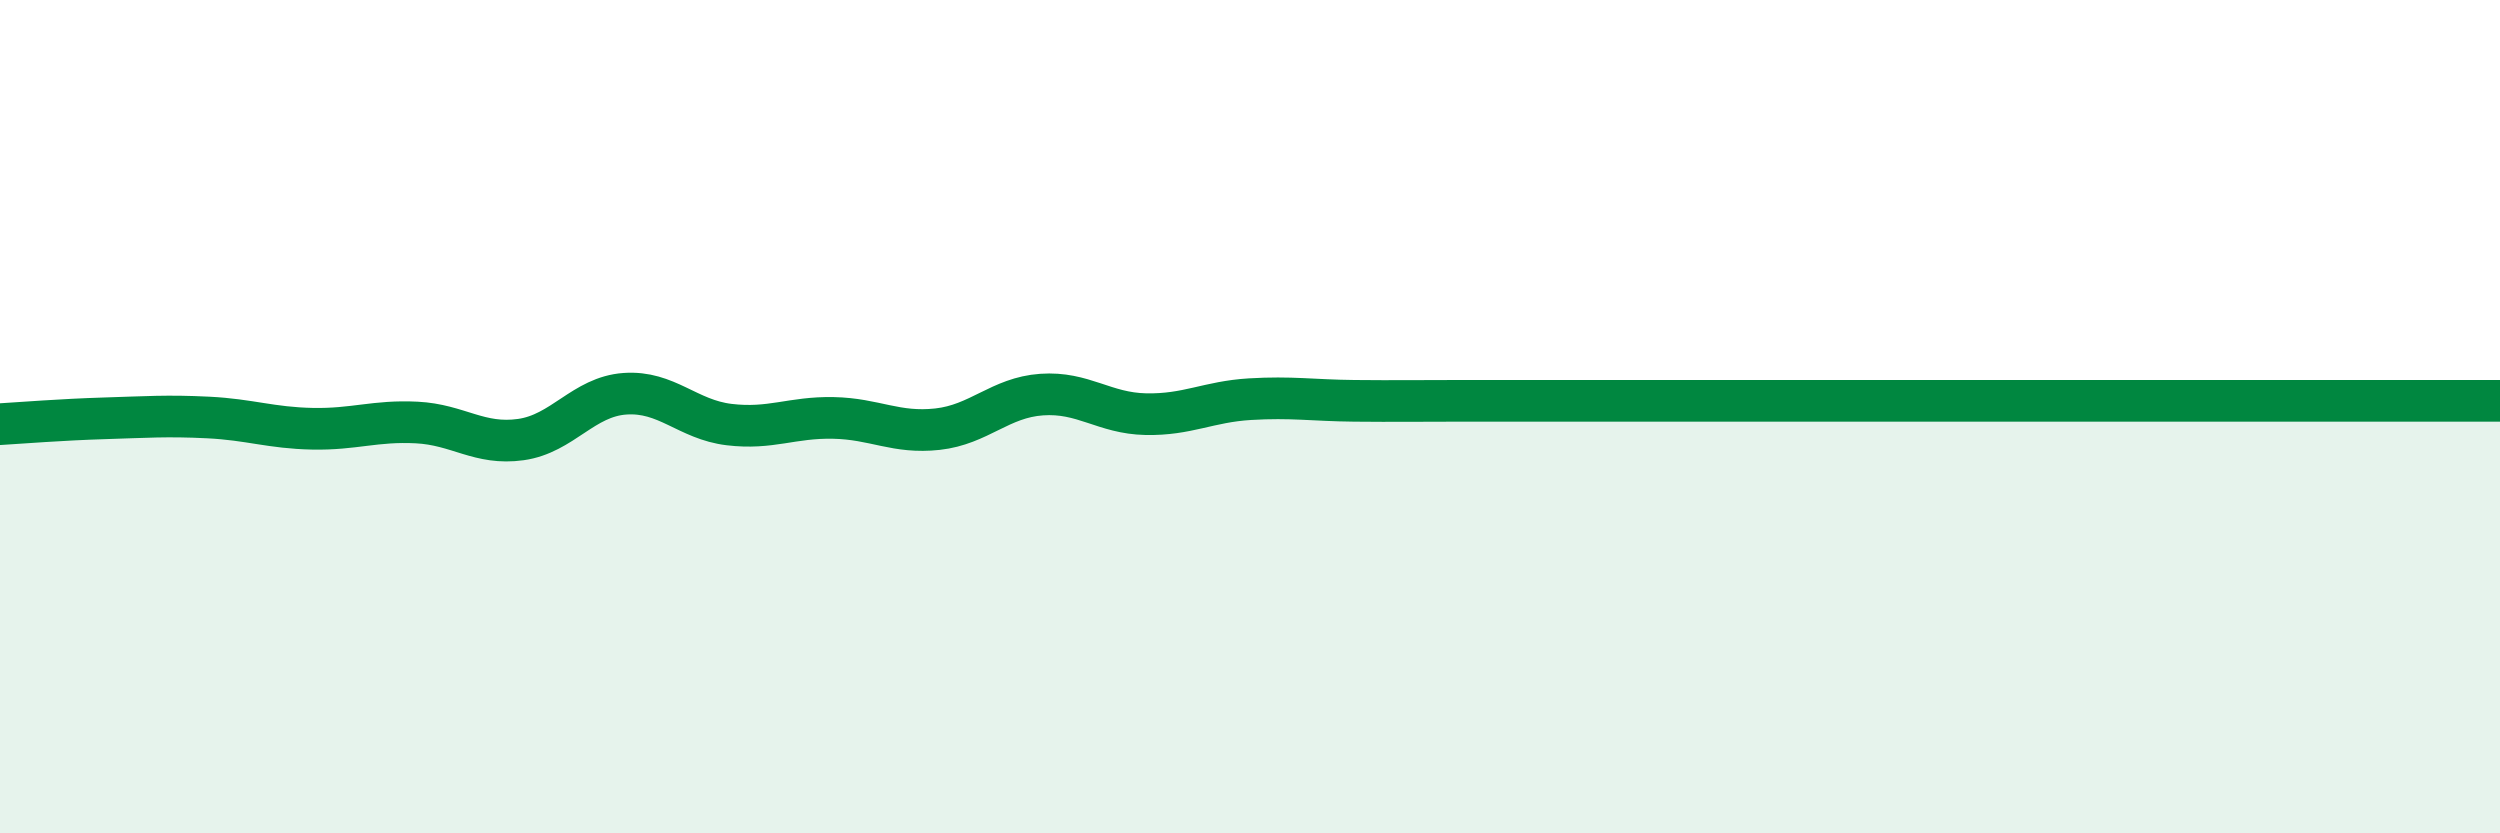
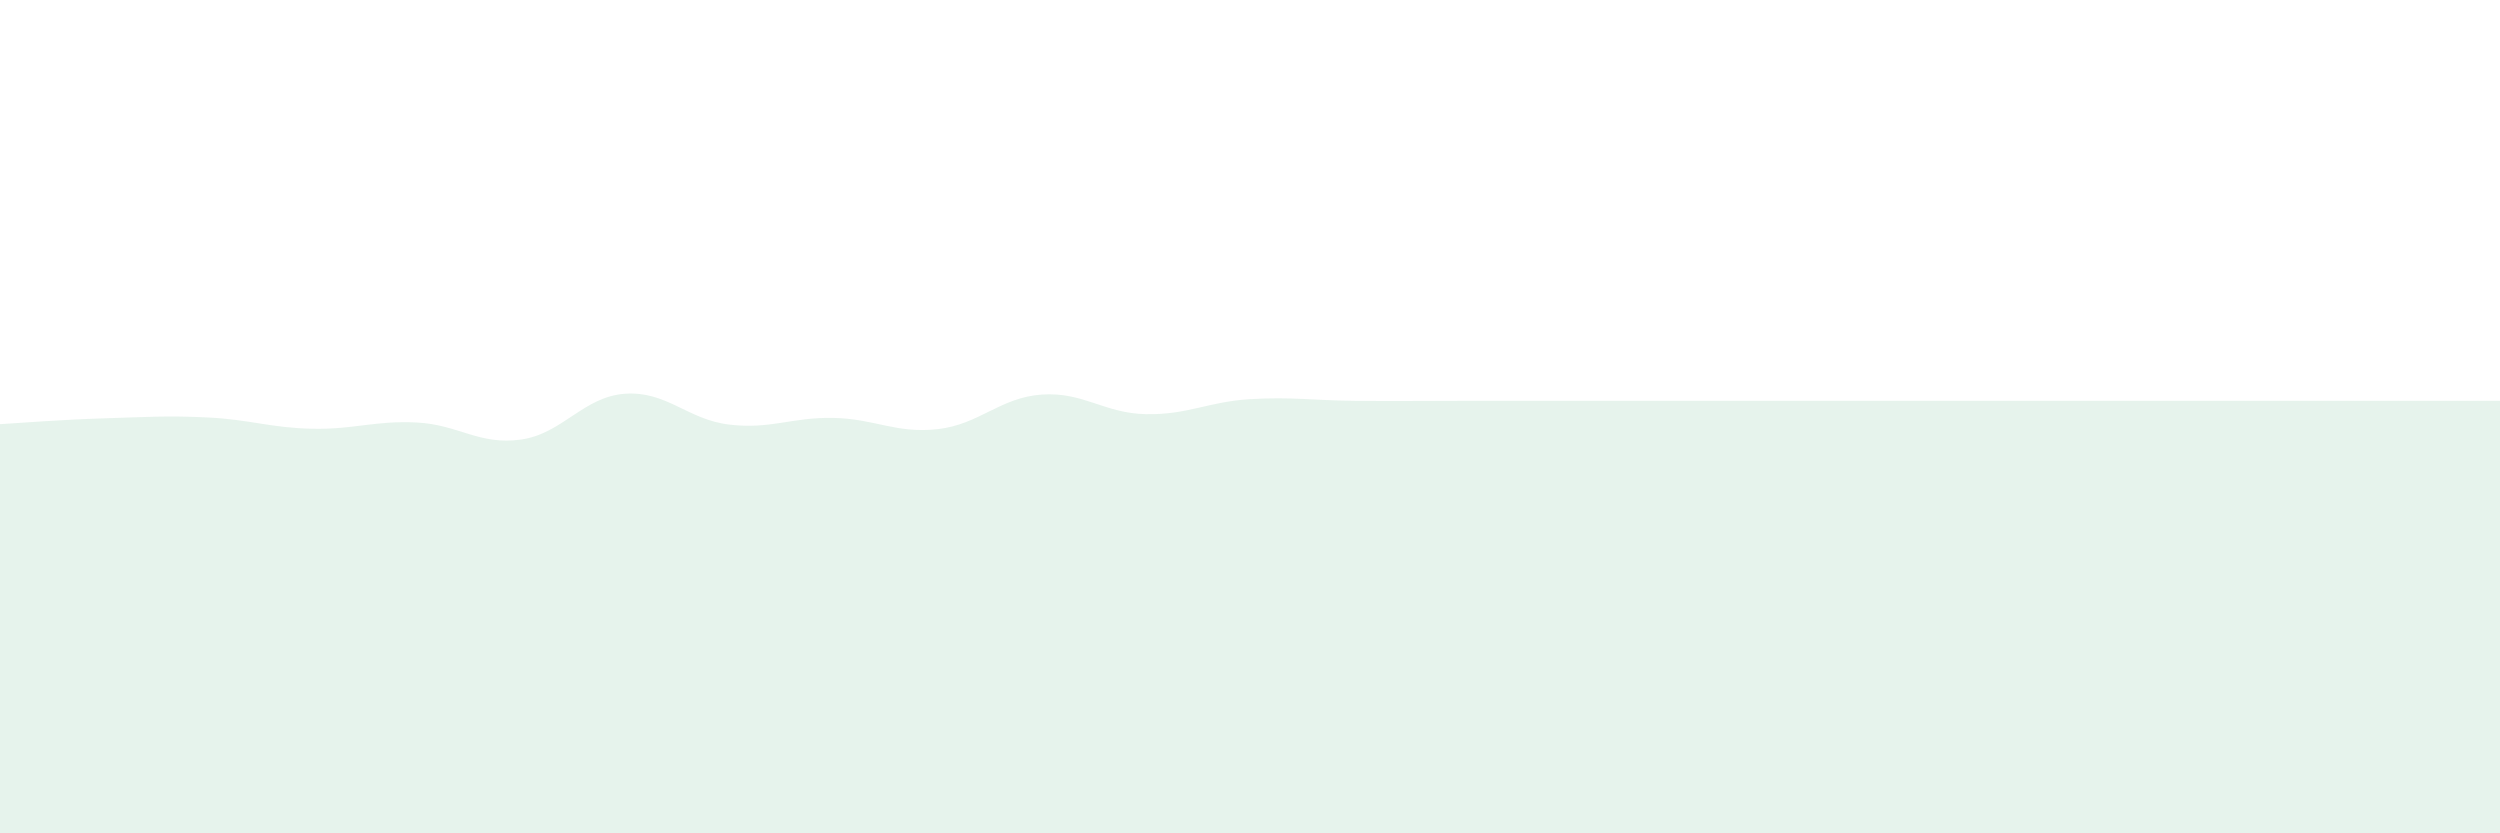
<svg xmlns="http://www.w3.org/2000/svg" width="60" height="20" viewBox="0 0 60 20">
-   <path d="M 0,10.18 C 0.5,10.15 1.5,10.07 2.5,10.04 C 3.5,10.01 4,9.97 5,10.02 C 6,10.07 6.5,10.27 7.5,10.29 C 8.5,10.31 9,10.09 10,10.14 C 11,10.19 11.5,10.69 12.5,10.55 C 13.5,10.41 14,9.52 15,9.45 C 16,9.38 16.5,10.07 17.5,10.19 C 18.5,10.31 19,10.01 20,10.03 C 21,10.05 21.5,10.41 22.5,10.3 C 23.5,10.19 24,9.54 25,9.47 C 26,9.4 26.5,9.92 27.5,9.94 C 28.5,9.96 29,9.64 30,9.58 C 31,9.52 31.5,9.61 32.5,9.62 C 33.5,9.63 34,9.62 35,9.62 C 36,9.62 36.5,9.62 37.5,9.62 C 38.5,9.62 39,9.62 40,9.62 C 41,9.62 41.5,9.62 42.5,9.62 C 43.5,9.62 44,9.62 45,9.62 C 46,9.62 46.5,9.62 47.5,9.62 C 48.5,9.62 49,9.62 50,9.62 C 51,9.62 51.5,9.62 52.5,9.62 C 53.5,9.62 53.5,9.62 55,9.62 C 56.5,9.62 59,9.62 60,9.62L60 20L0 20Z" fill="#008740" opacity="0.1" stroke-linecap="round" stroke-linejoin="round" />
-   <path d="M 0,10.18 C 0.5,10.15 1.5,10.07 2.5,10.04 C 3.5,10.01 4,9.97 5,10.02 C 6,10.07 6.5,10.27 7.5,10.29 C 8.5,10.31 9,10.09 10,10.14 C 11,10.19 11.5,10.69 12.5,10.55 C 13.5,10.41 14,9.52 15,9.45 C 16,9.38 16.5,10.07 17.5,10.19 C 18.5,10.31 19,10.01 20,10.03 C 21,10.05 21.5,10.41 22.5,10.3 C 23.5,10.19 24,9.54 25,9.47 C 26,9.4 26.5,9.92 27.5,9.94 C 28.5,9.96 29,9.64 30,9.58 C 31,9.52 31.5,9.61 32.5,9.62 C 33.5,9.63 34,9.62 35,9.62 C 36,9.62 36.5,9.62 37.5,9.62 C 38.5,9.62 39,9.62 40,9.62 C 41,9.62 41.5,9.62 42.5,9.62 C 43.5,9.62 44,9.62 45,9.62 C 46,9.62 46.5,9.62 47.5,9.62 C 48.5,9.62 49,9.62 50,9.62 C 51,9.62 51.5,9.62 52.5,9.62 C 53.5,9.62 53.5,9.62 55,9.62 C 56.5,9.62 59,9.62 60,9.62" stroke="#008740" stroke-width="1" fill="none" stroke-linecap="round" stroke-linejoin="round" />
+   <path d="M 0,10.18 C 0.5,10.15 1.5,10.07 2.5,10.04 C 3.5,10.01 4,9.97 5,10.02 C 6,10.07 6.5,10.27 7.5,10.29 C 8.5,10.31 9,10.09 10,10.14 C 11,10.19 11.5,10.69 12.5,10.55 C 13.5,10.41 14,9.52 15,9.45 C 16,9.38 16.5,10.07 17.5,10.19 C 18.5,10.31 19,10.01 20,10.03 C 21,10.05 21.5,10.41 22.5,10.3 C 23.5,10.19 24,9.54 25,9.47 C 26,9.4 26.5,9.92 27.5,9.94 C 28.5,9.96 29,9.64 30,9.58 C 31,9.52 31.5,9.61 32.5,9.62 C 33.5,9.63 34,9.62 35,9.62 C 36,9.62 36.5,9.62 37.5,9.62 C 38.5,9.62 39,9.62 40,9.62 C 43.5,9.62 44,9.62 45,9.62 C 46,9.62 46.5,9.62 47.5,9.62 C 48.5,9.62 49,9.62 50,9.62 C 51,9.62 51.5,9.62 52.5,9.62 C 53.5,9.62 53.5,9.62 55,9.62 C 56.5,9.62 59,9.62 60,9.62L60 20L0 20Z" fill="#008740" opacity="0.1" stroke-linecap="round" stroke-linejoin="round" />
</svg>